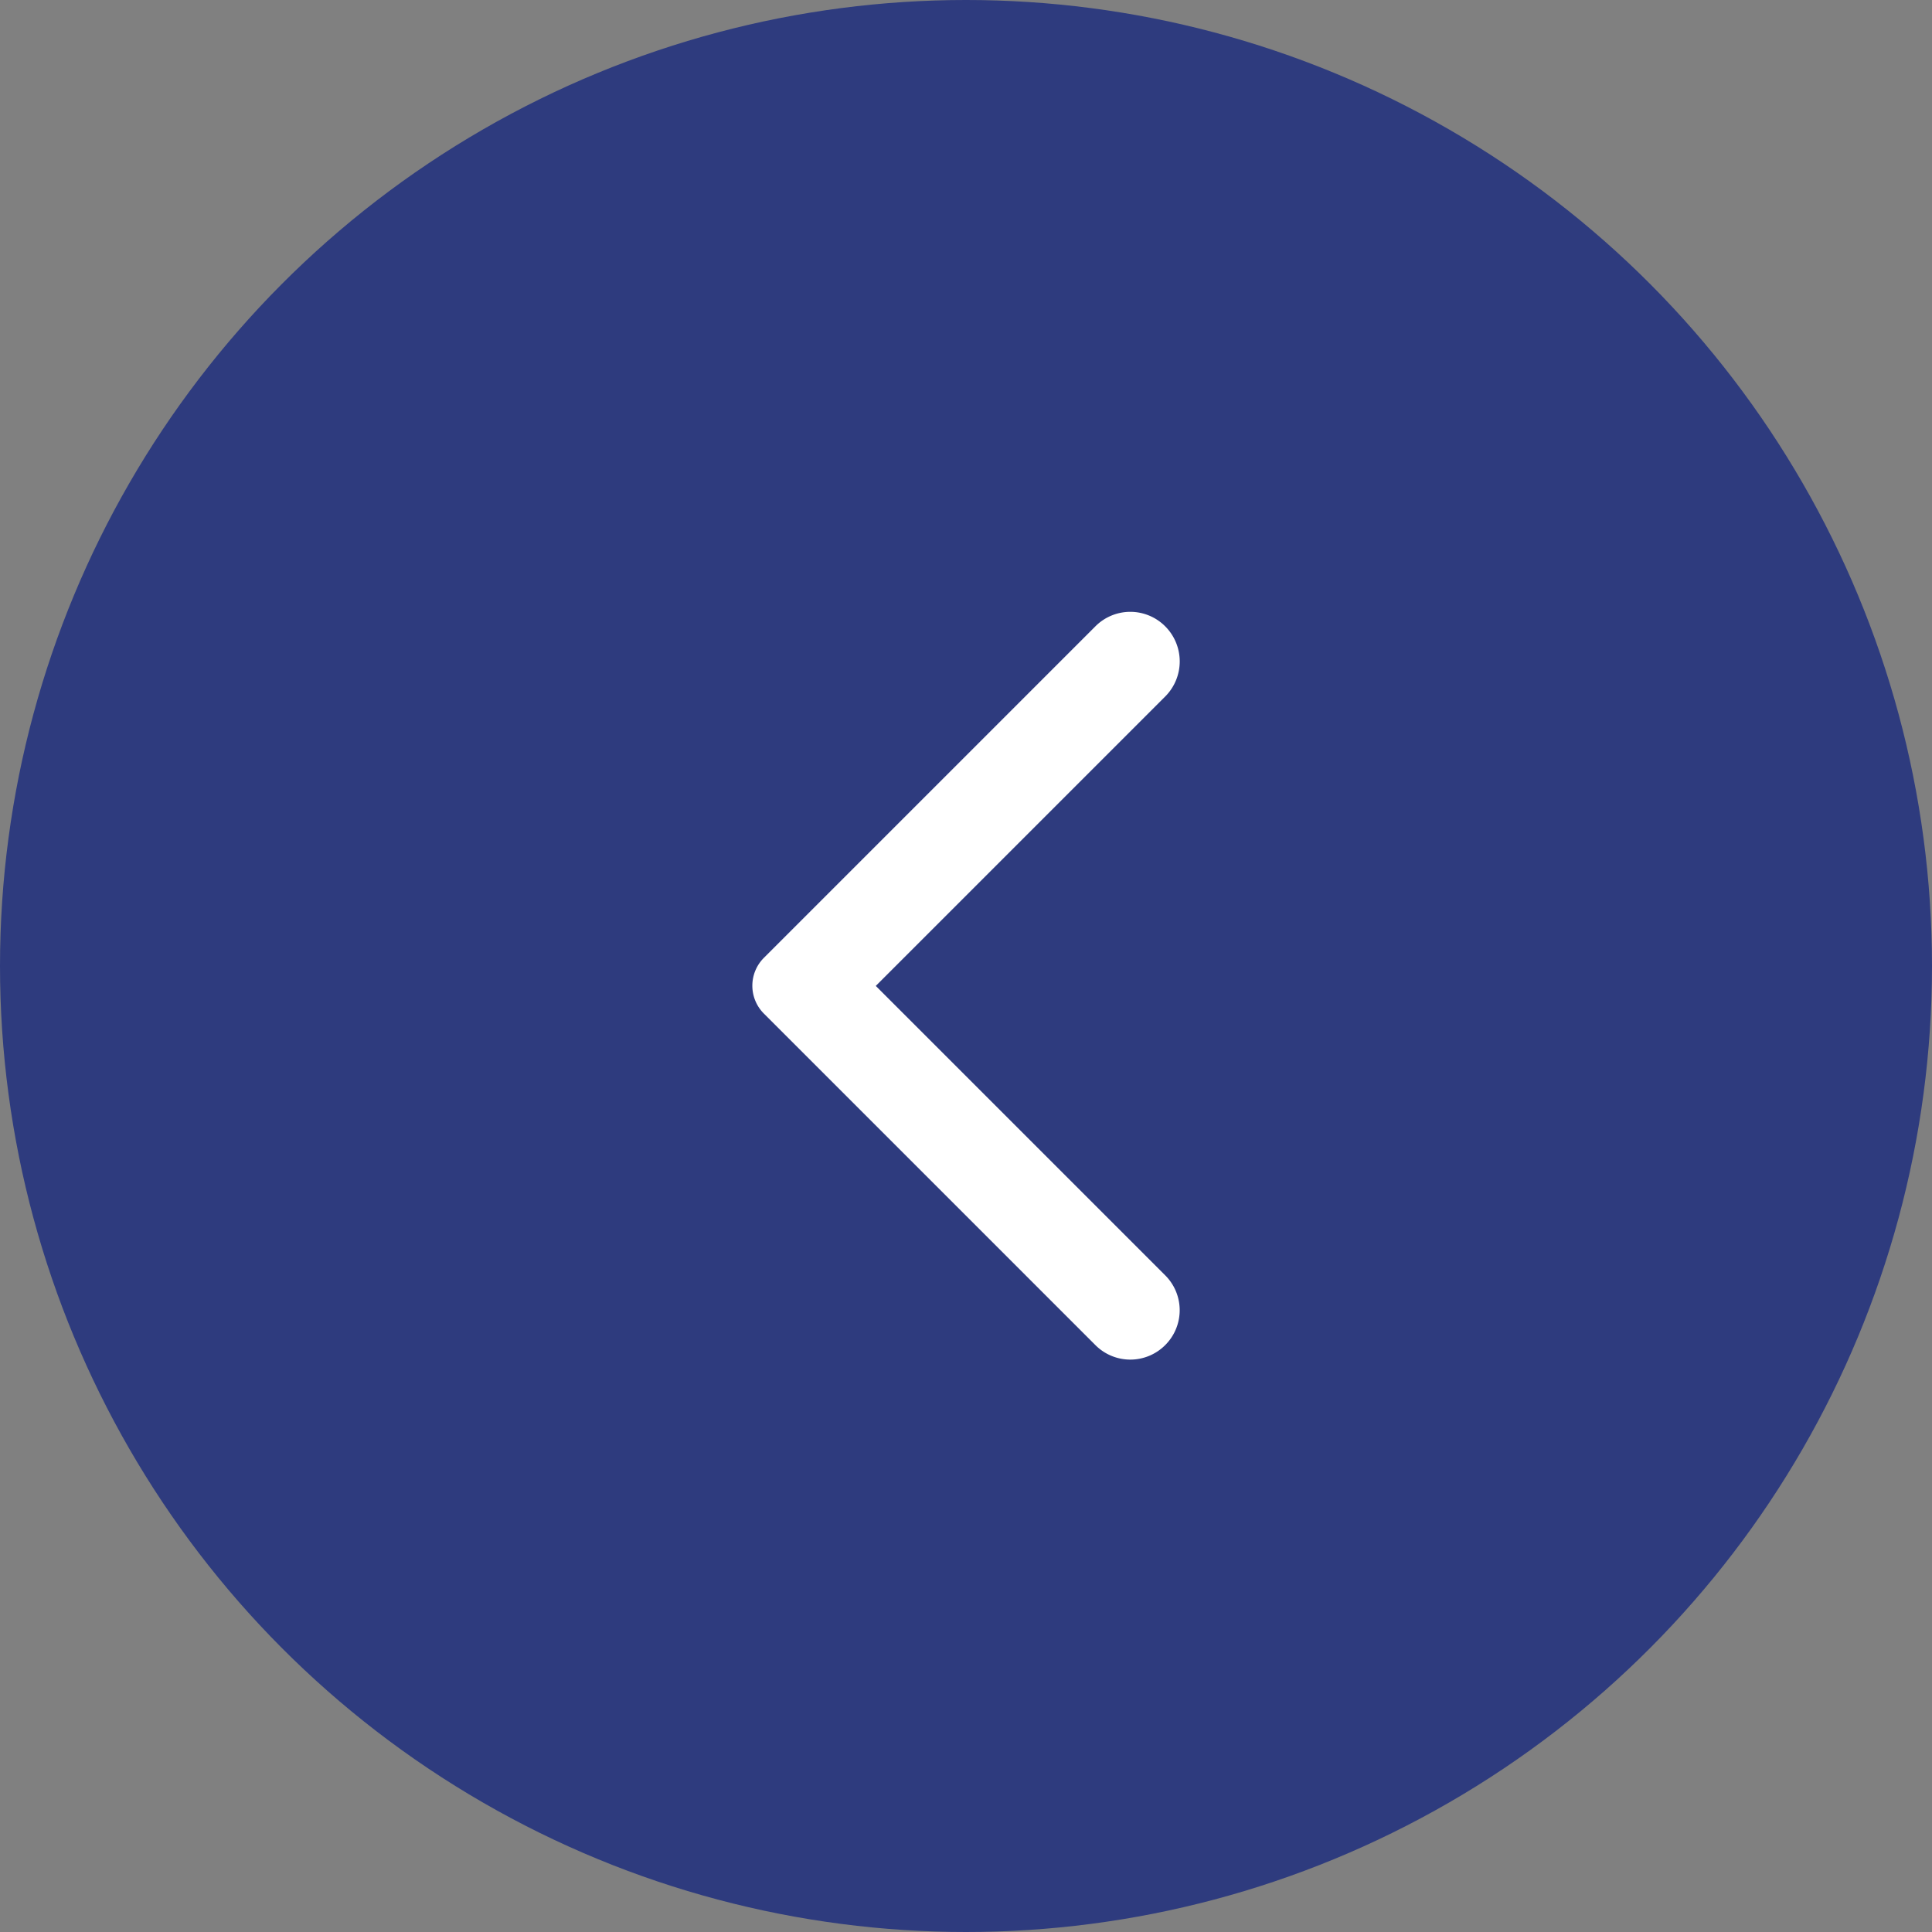
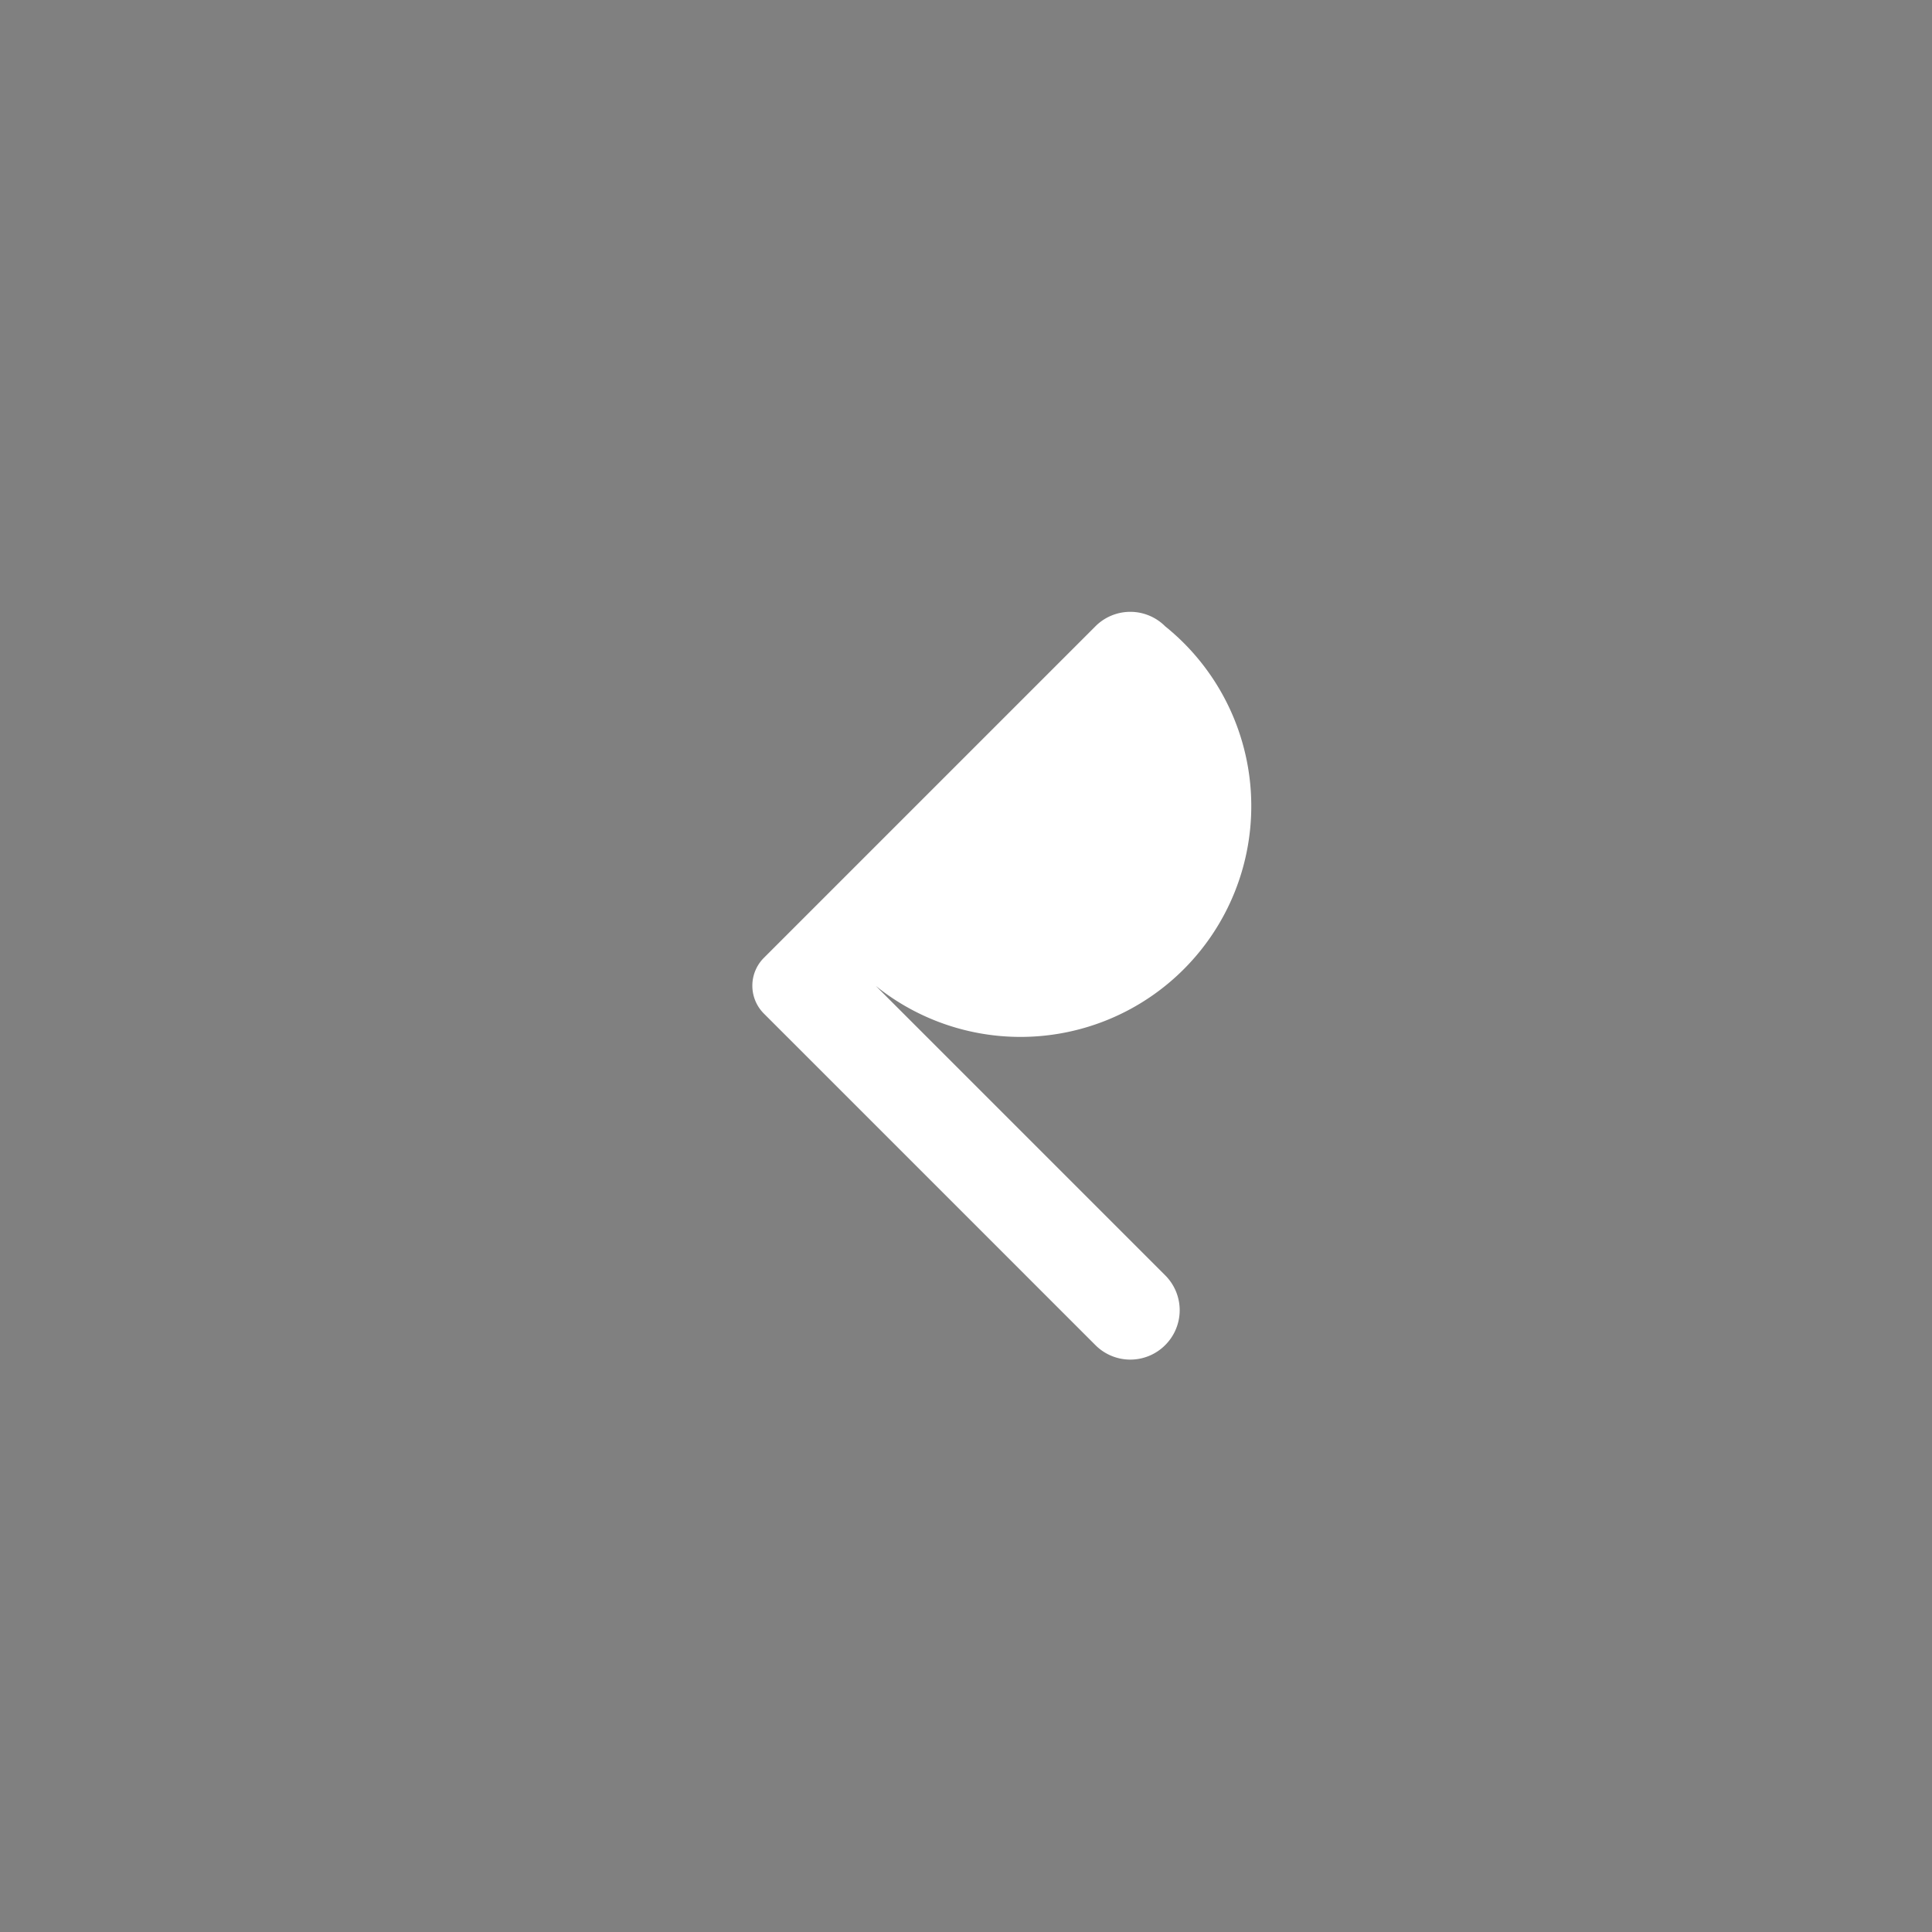
<svg xmlns="http://www.w3.org/2000/svg" width="49" height="49" viewBox="0 0 49 49">
  <rect x="0" y="0" width="49" height="49" fill="#808080" stroke="none" />
  <g id="arrow-back2" transform="translate(1870 1722) rotate(180)">
-     <circle id="Ellipse_1" data-name="Ellipse 1" cx="24.5" cy="24.5" r="24.5" transform="translate(1821 1673)" fill="#2e3b7e" />
    <g id="arrow_back_ios_new-24px" transform="translate(624.672 1275.005)">
      <g id="Group_11" data-name="Group 11" transform="translate(1232.656 433.99) rotate(180)">
-         <path id="Path_59" data-name="Path 59" d="M16.88,2.88h0a1.249,1.249,0,0,0-1.77,0L6.7,11.29a1,1,0,0,0,0,1.41l8.41,8.41a1.249,1.249,0,0,0,1.77,0h0a1.249,1.249,0,0,0,0-1.77L9.54,12l7.35-7.35A1.259,1.259,0,0,0,16.88,2.88Z" fill="#fff" />
+         <path id="Path_59" data-name="Path 59" d="M16.88,2.88h0a1.249,1.249,0,0,0-1.77,0L6.7,11.29a1,1,0,0,0,0,1.41l8.41,8.41a1.249,1.249,0,0,0,1.77,0h0a1.249,1.249,0,0,0,0-1.77L9.54,12A1.259,1.259,0,0,0,16.88,2.88Z" fill="#fff" />
      </g>
    </g>
  </g>
</svg>